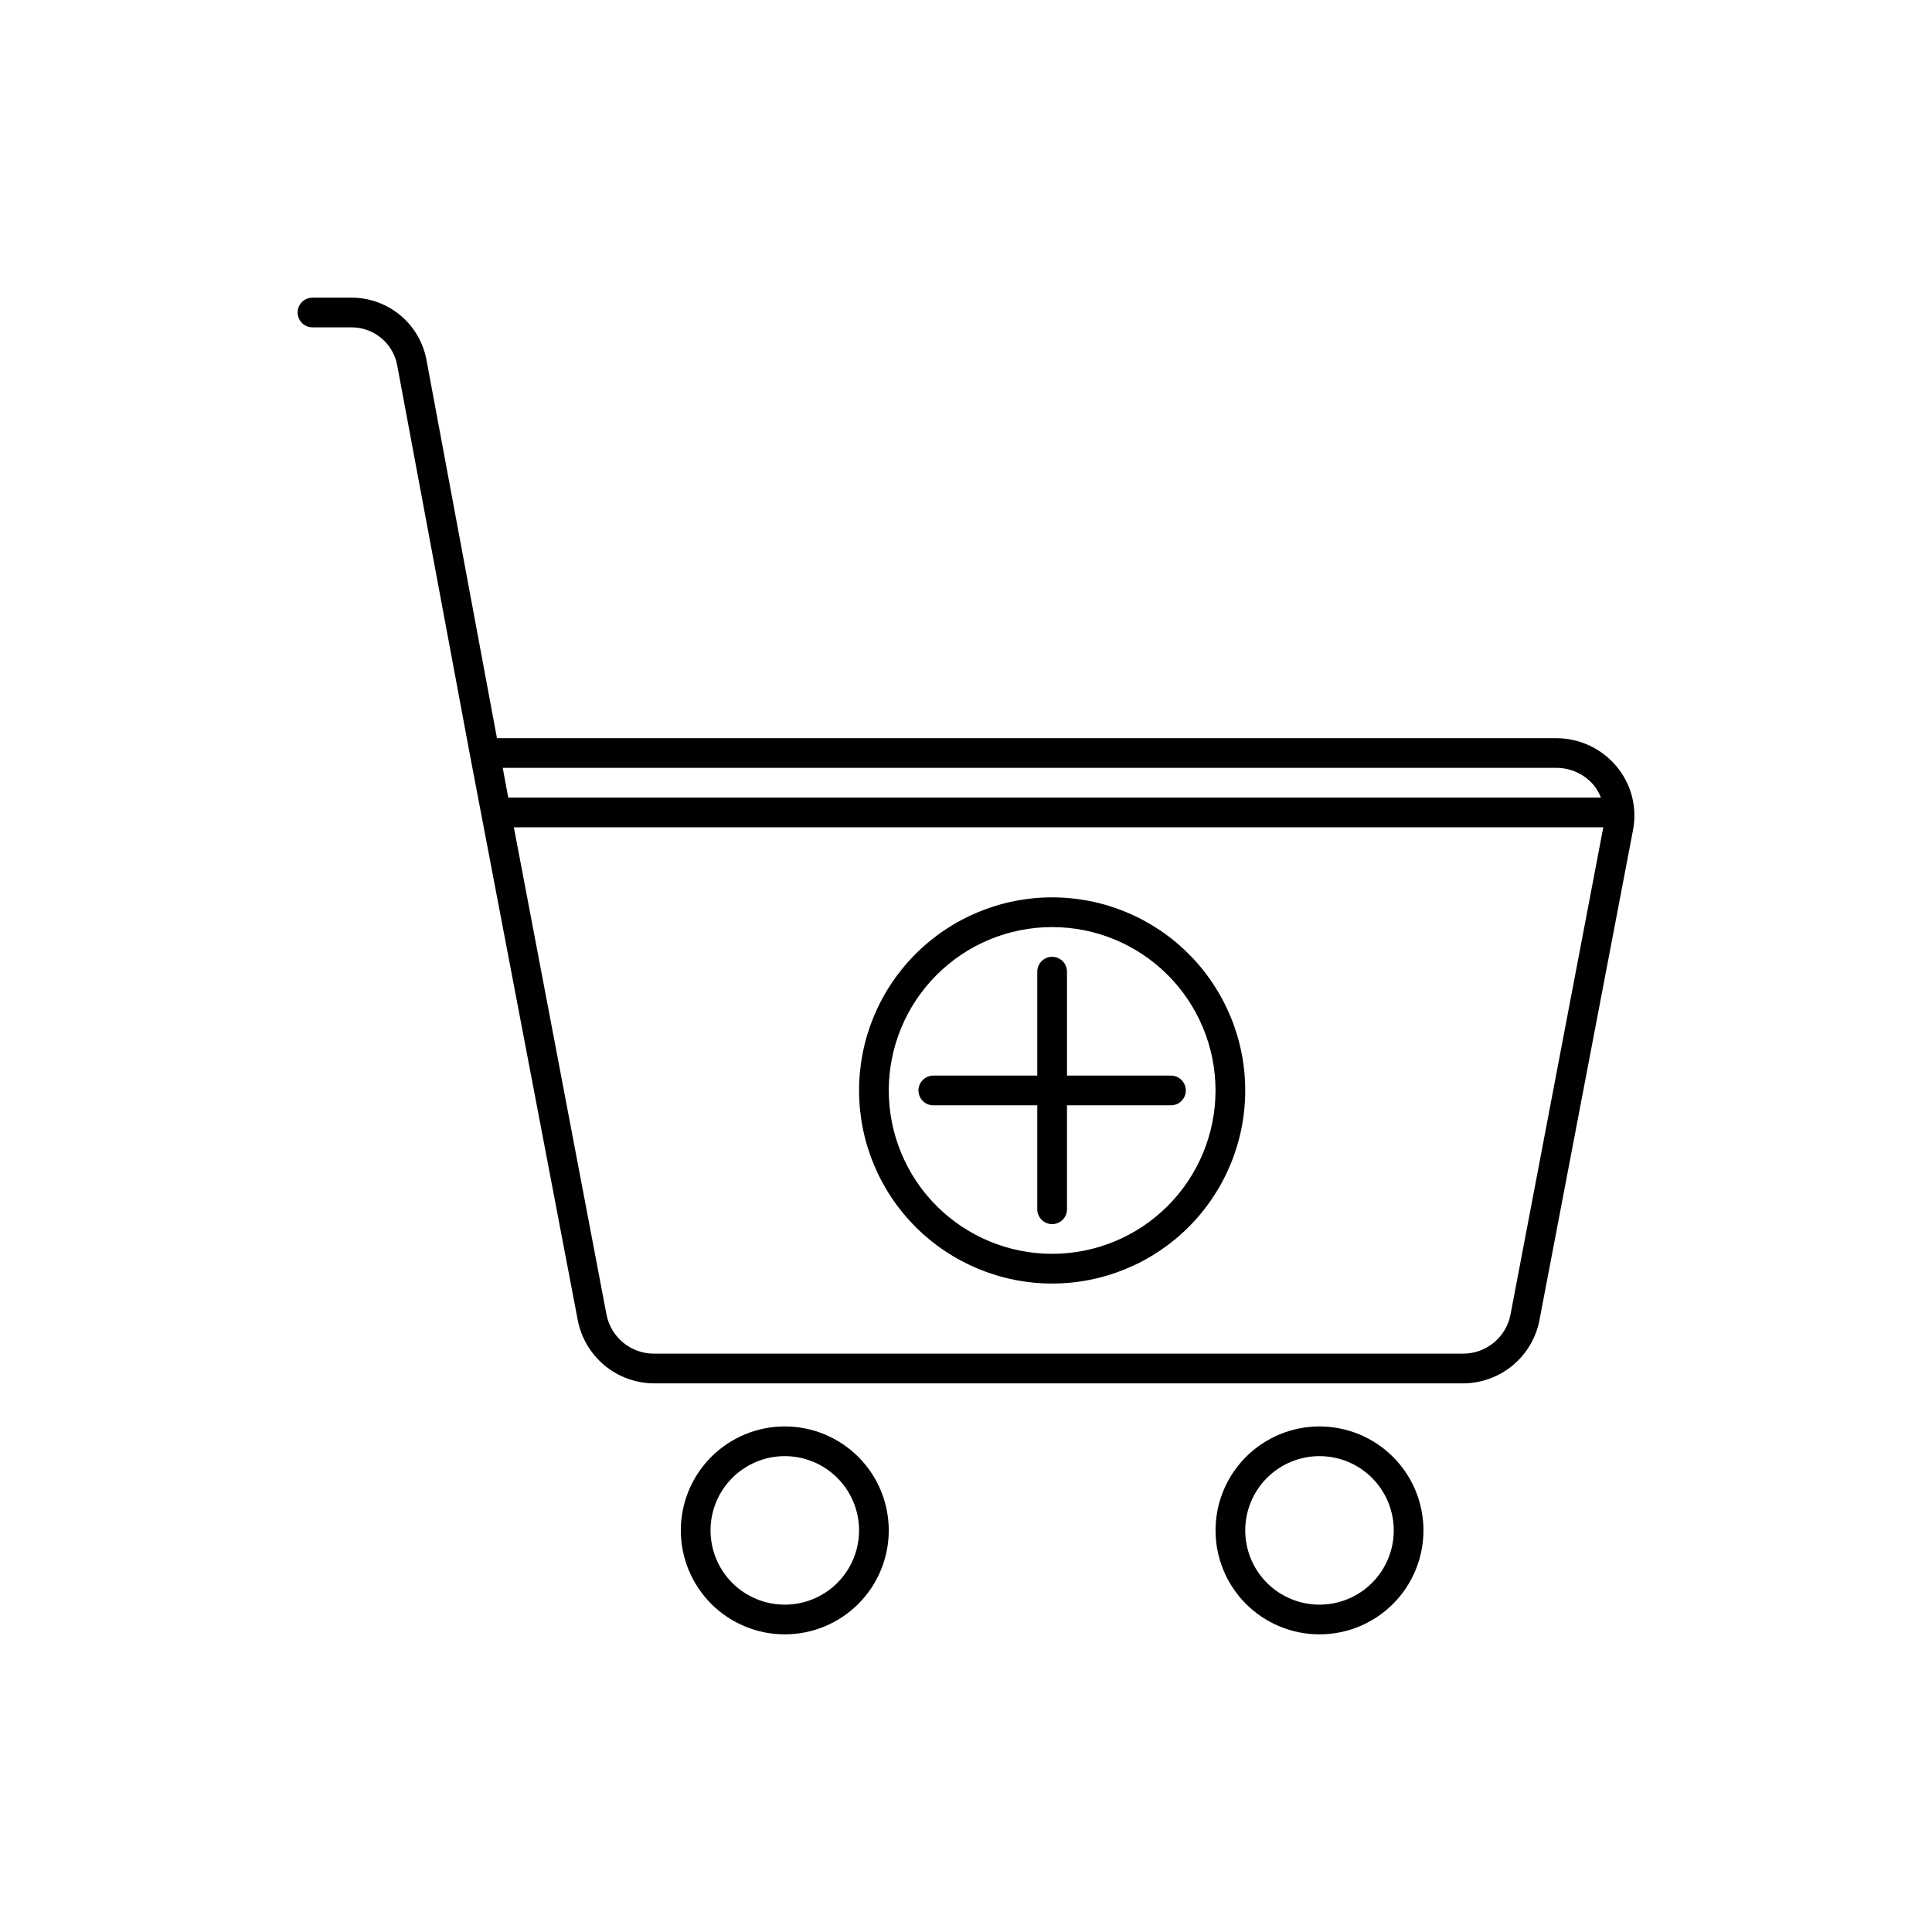
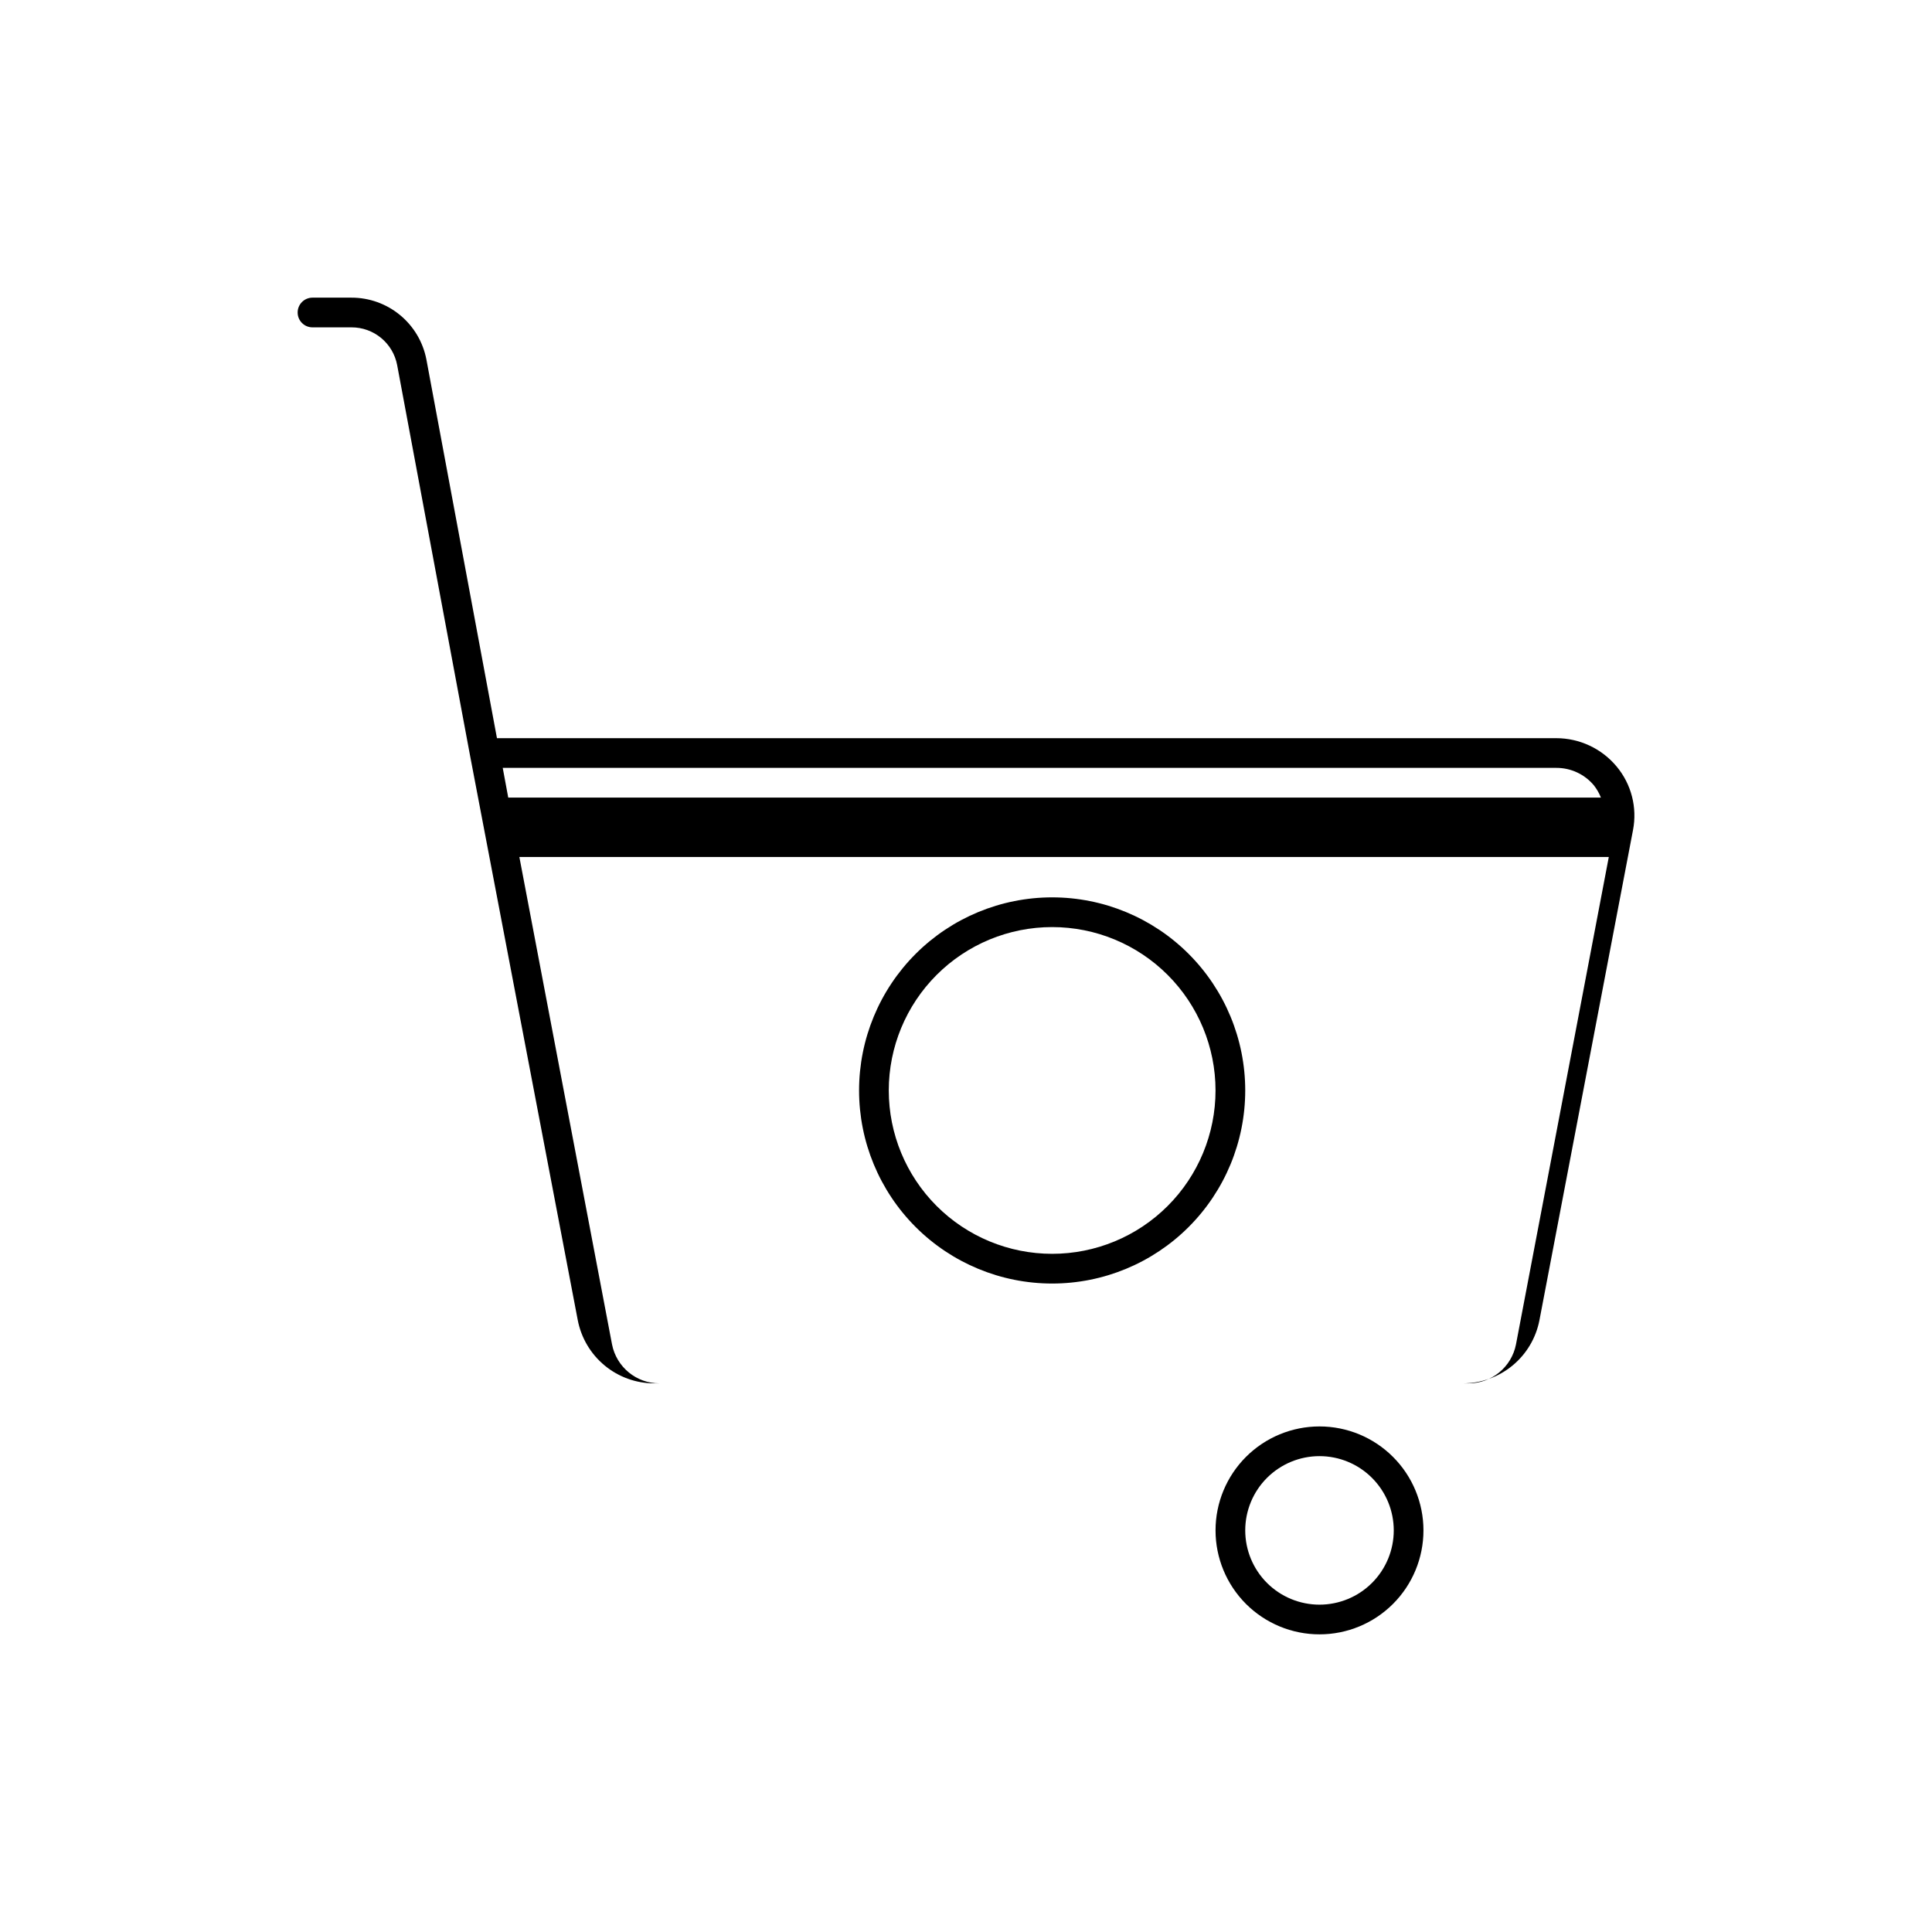
<svg xmlns="http://www.w3.org/2000/svg" fill="#000000" width="800px" height="800px" version="1.1" viewBox="144 144 512 512">
  <g>
    <path d="m422.83 484.15c13.57 0 26.586-5.394 36.18-14.988 9.598-9.598 14.988-22.609 14.988-36.184 0-13.57-5.391-26.582-14.988-36.18-9.594-9.598-22.609-14.988-36.18-14.988s-26.586 5.391-36.184 14.988c-9.594 9.598-14.984 22.609-14.984 36.18 0 13.574 5.391 26.586 14.984 36.184 9.598 9.594 22.613 14.988 36.184 14.988zm0-94.465c11.48 0 22.496 4.559 30.613 12.68 8.121 8.121 12.684 19.133 12.684 30.613 0 11.484-4.562 22.496-12.684 30.617-8.117 8.121-19.133 12.68-30.613 12.68-11.484 0-22.496-4.559-30.617-12.68-8.117-8.121-12.68-19.133-12.68-30.617 0-11.48 4.562-22.492 12.68-30.613 8.121-8.121 19.133-12.68 30.617-12.68z" />
-     <path d="m418.89 464.47c0 2.176 1.762 3.938 3.938 3.938 2.172 0 3.934-1.762 3.934-3.938v-27.551h27.555c2.172 0 3.934-1.762 3.934-3.938 0-2.172-1.762-3.934-3.934-3.934h-27.551v-27.551h-0.004c0-2.176-1.762-3.938-3.934-3.938-2.176 0-3.938 1.762-3.938 3.938v27.551h-27.551c-2.176 0-3.938 1.762-3.938 3.934 0 2.176 1.762 3.938 3.938 3.938h27.551z" />
-     <path d="m351.98 522.02c-7.309 0-14.316 2.902-19.484 8.07-5.168 5.164-8.07 12.172-8.07 19.48s2.902 14.316 8.07 19.484c5.168 5.164 12.176 8.066 19.484 8.066 7.305 0 14.312-2.902 19.48-8.066 5.168-5.168 8.07-12.176 8.07-19.484s-2.902-14.316-8.07-19.48c-5.168-5.168-12.176-8.07-19.48-8.07zm0 47.23c-5.223 0-10.227-2.074-13.918-5.762-3.691-3.691-5.762-8.699-5.762-13.918s2.07-10.227 5.762-13.914c3.691-3.691 8.695-5.766 13.918-5.766 5.219 0 10.223 2.074 13.914 5.766 3.691 3.688 5.766 8.695 5.766 13.914s-2.074 10.227-5.766 13.918c-3.691 3.688-8.695 5.762-13.914 5.762z" />
    <path d="m493.68 522.02c-7.309 0-14.316 2.902-19.484 8.07-5.164 5.164-8.066 12.172-8.066 19.48s2.902 14.316 8.066 19.484c5.168 5.164 12.176 8.066 19.484 8.066 7.309 0 14.316-2.902 19.48-8.066 5.168-5.168 8.07-12.176 8.07-19.484s-2.902-14.316-8.07-19.48c-5.164-5.168-12.172-8.07-19.48-8.07zm0 47.23c-5.219 0-10.227-2.074-13.918-5.762-3.688-3.691-5.762-8.699-5.762-13.918s2.074-10.227 5.762-13.914c3.691-3.691 8.699-5.766 13.918-5.766s10.227 2.074 13.914 5.766c3.691 3.688 5.766 8.695 5.766 13.914s-2.074 10.227-5.766 13.918c-3.688 3.688-8.695 5.762-13.914 5.762z" />
-     <path d="m572.43 347.14c-3.953-4.762-9.824-7.516-16.02-7.516h-280.71l-18.695-100.33c-0.883-4.625-3.352-8.797-6.981-11.793-3.629-2.996-8.191-4.633-12.898-4.621h-10.312c-2.172 0-3.934 1.762-3.934 3.934 0 2.176 1.762 3.938 3.934 3.938h10.312c5.926-0.027 11.023 4.176 12.125 9.996l19.324 103.52 28.535 149.57c0.906 4.707 3.418 8.957 7.109 12.016s8.328 4.738 13.125 4.754h214.31c4.805 0.004 9.457-1.664 13.164-4.715 3.707-3.051 6.234-7.301 7.148-12.016l24.797-129.89c1.16-5.981-0.43-12.168-4.332-16.848zm-295.2 0.355h279.22c3.848-0.012 7.496 1.691 9.961 4.644 0.766 0.984 1.387 2.07 1.848 3.227h-289.57zm267.06 144.93c-1.188 6.008-6.469 10.332-12.594 10.309h-214.36c-6.129 0.023-11.41-4.301-12.598-10.309l-24.559-129.18h288.71z" />
+     <path d="m572.43 347.14c-3.953-4.762-9.824-7.516-16.02-7.516h-280.71l-18.695-100.33c-0.883-4.625-3.352-8.797-6.981-11.793-3.629-2.996-8.191-4.633-12.898-4.621h-10.312c-2.172 0-3.934 1.762-3.934 3.934 0 2.176 1.762 3.938 3.934 3.938h10.312c5.926-0.027 11.023 4.176 12.125 9.996l19.324 103.52 28.535 149.57c0.906 4.707 3.418 8.957 7.109 12.016s8.328 4.738 13.125 4.754h214.31c4.805 0.004 9.457-1.664 13.164-4.715 3.707-3.051 6.234-7.301 7.148-12.016l24.797-129.89c1.16-5.981-0.43-12.168-4.332-16.848zm-295.2 0.355h279.22c3.848-0.012 7.496 1.691 9.961 4.644 0.766 0.984 1.387 2.07 1.848 3.227h-289.57m267.06 144.93c-1.188 6.008-6.469 10.332-12.594 10.309h-214.36c-6.129 0.023-11.41-4.301-12.598-10.309l-24.559-129.18h288.71z" />
  </g>
</svg>